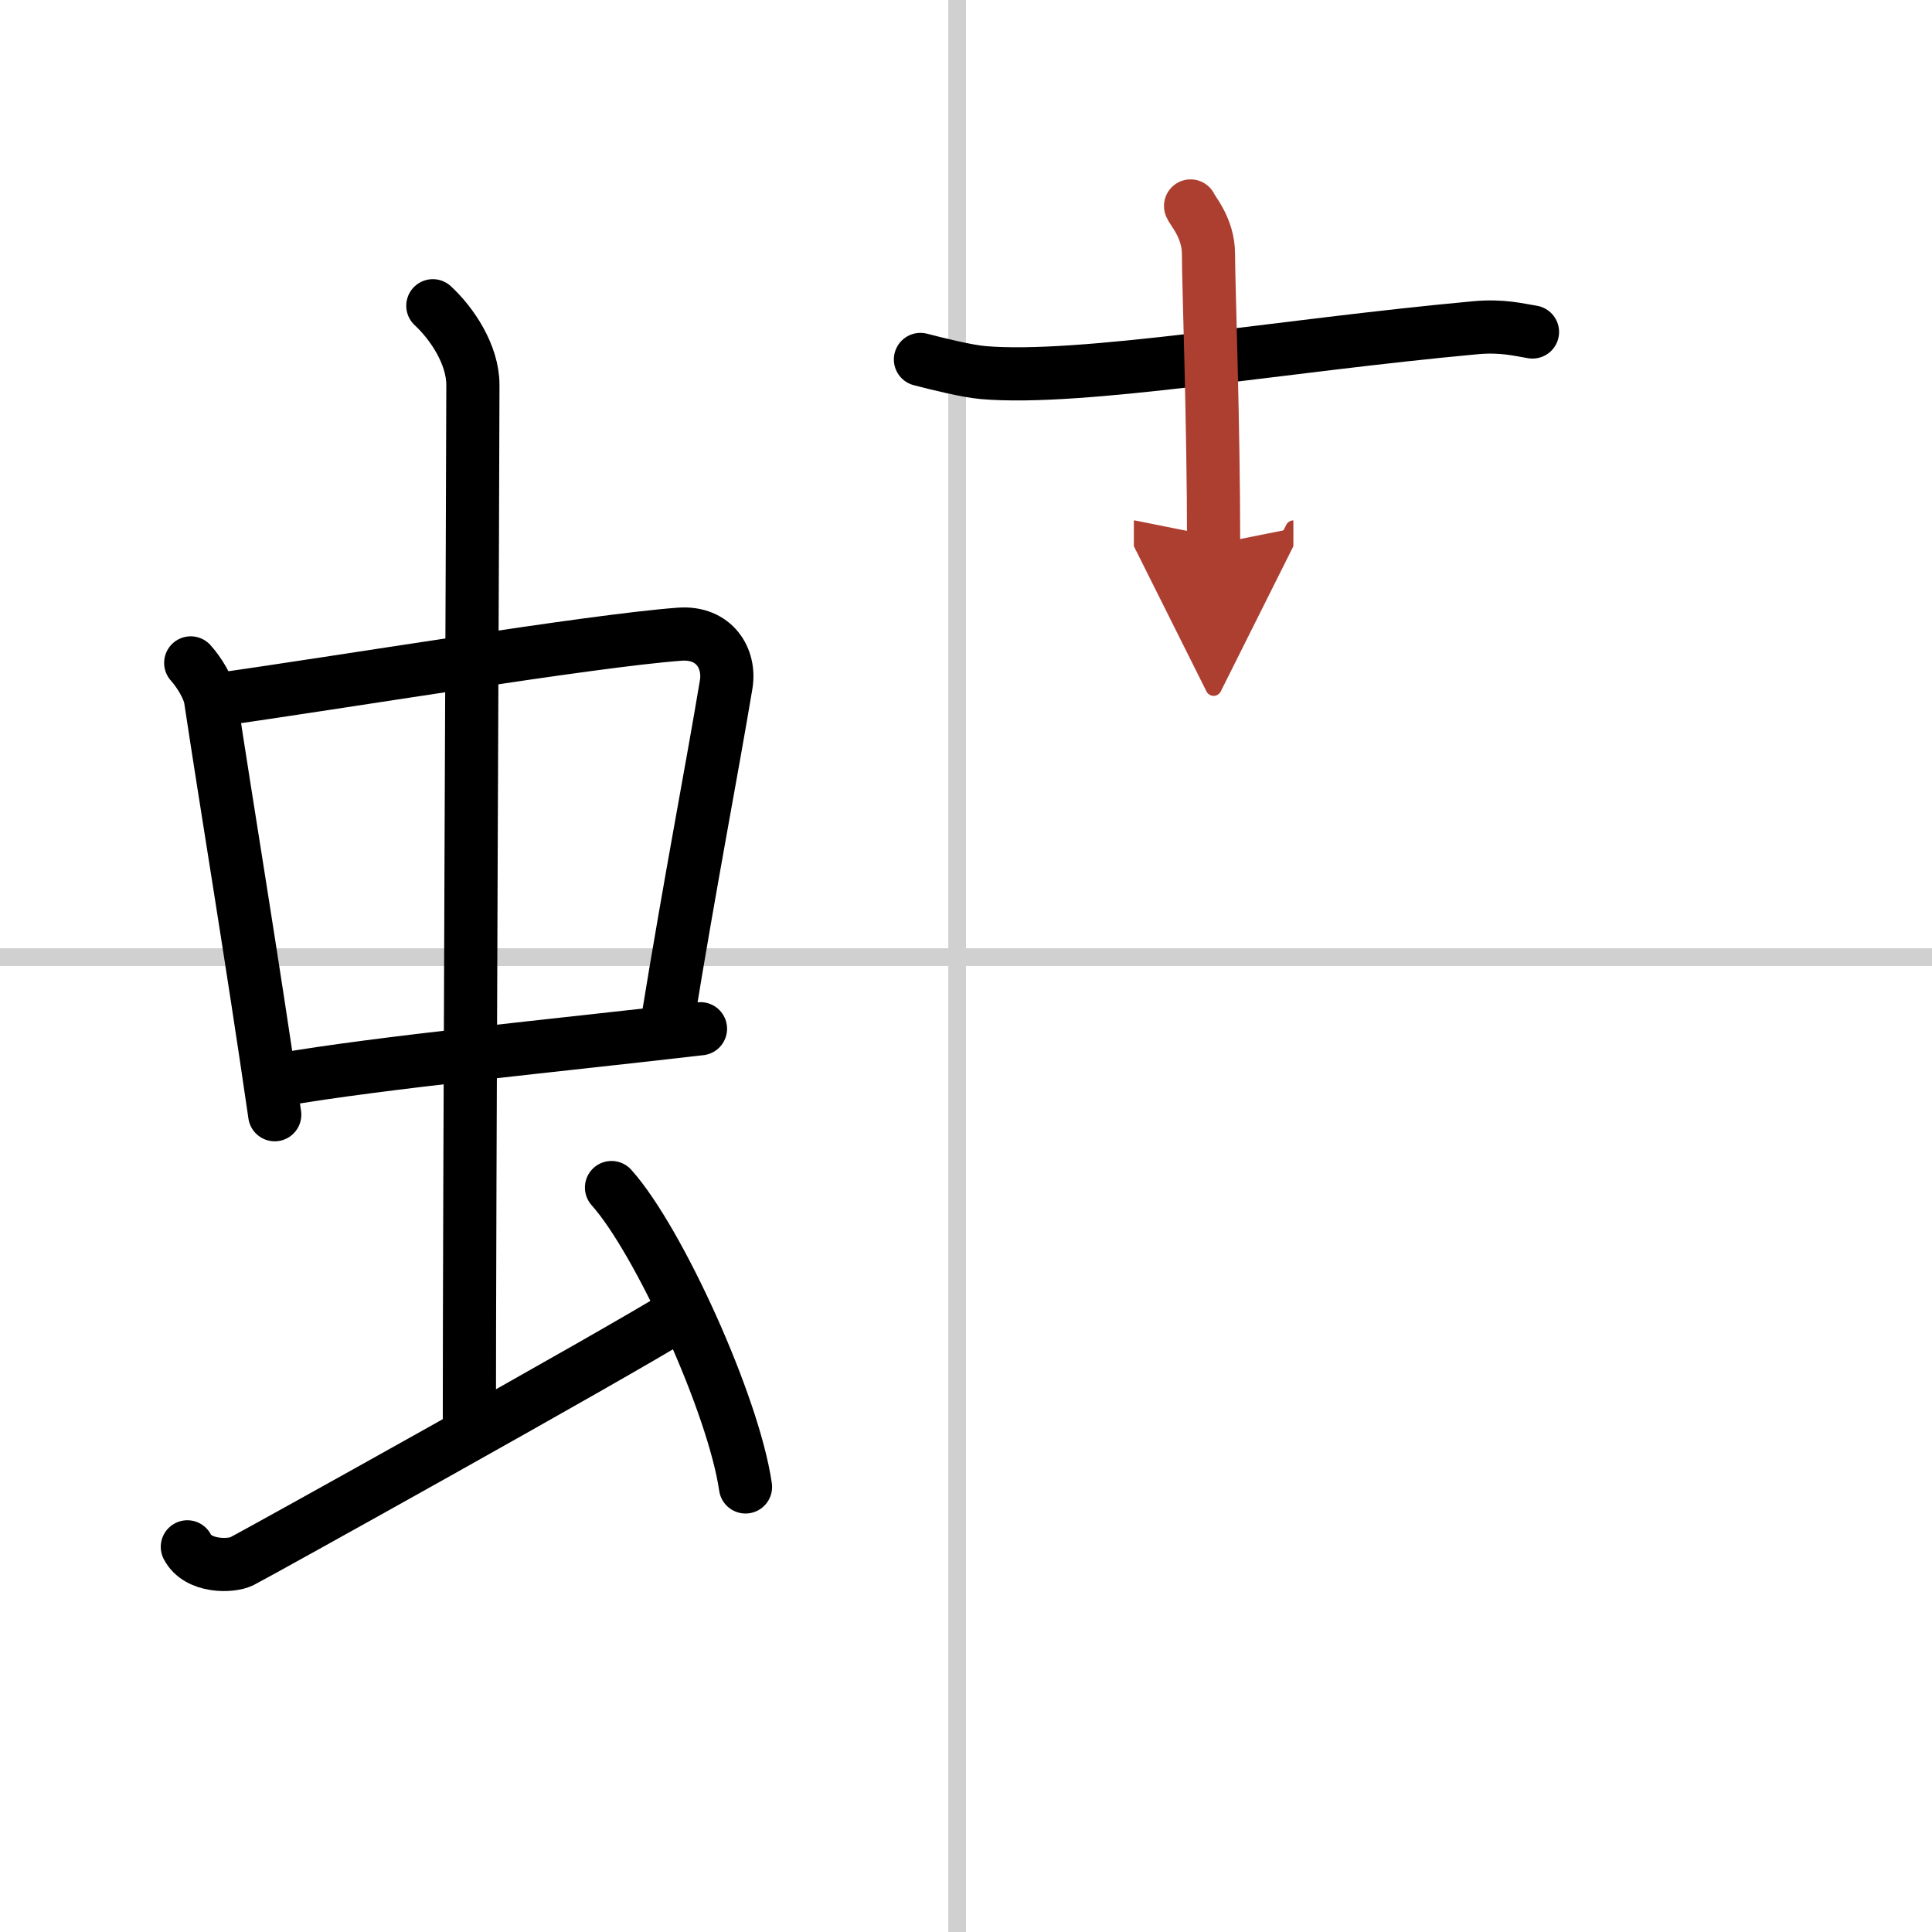
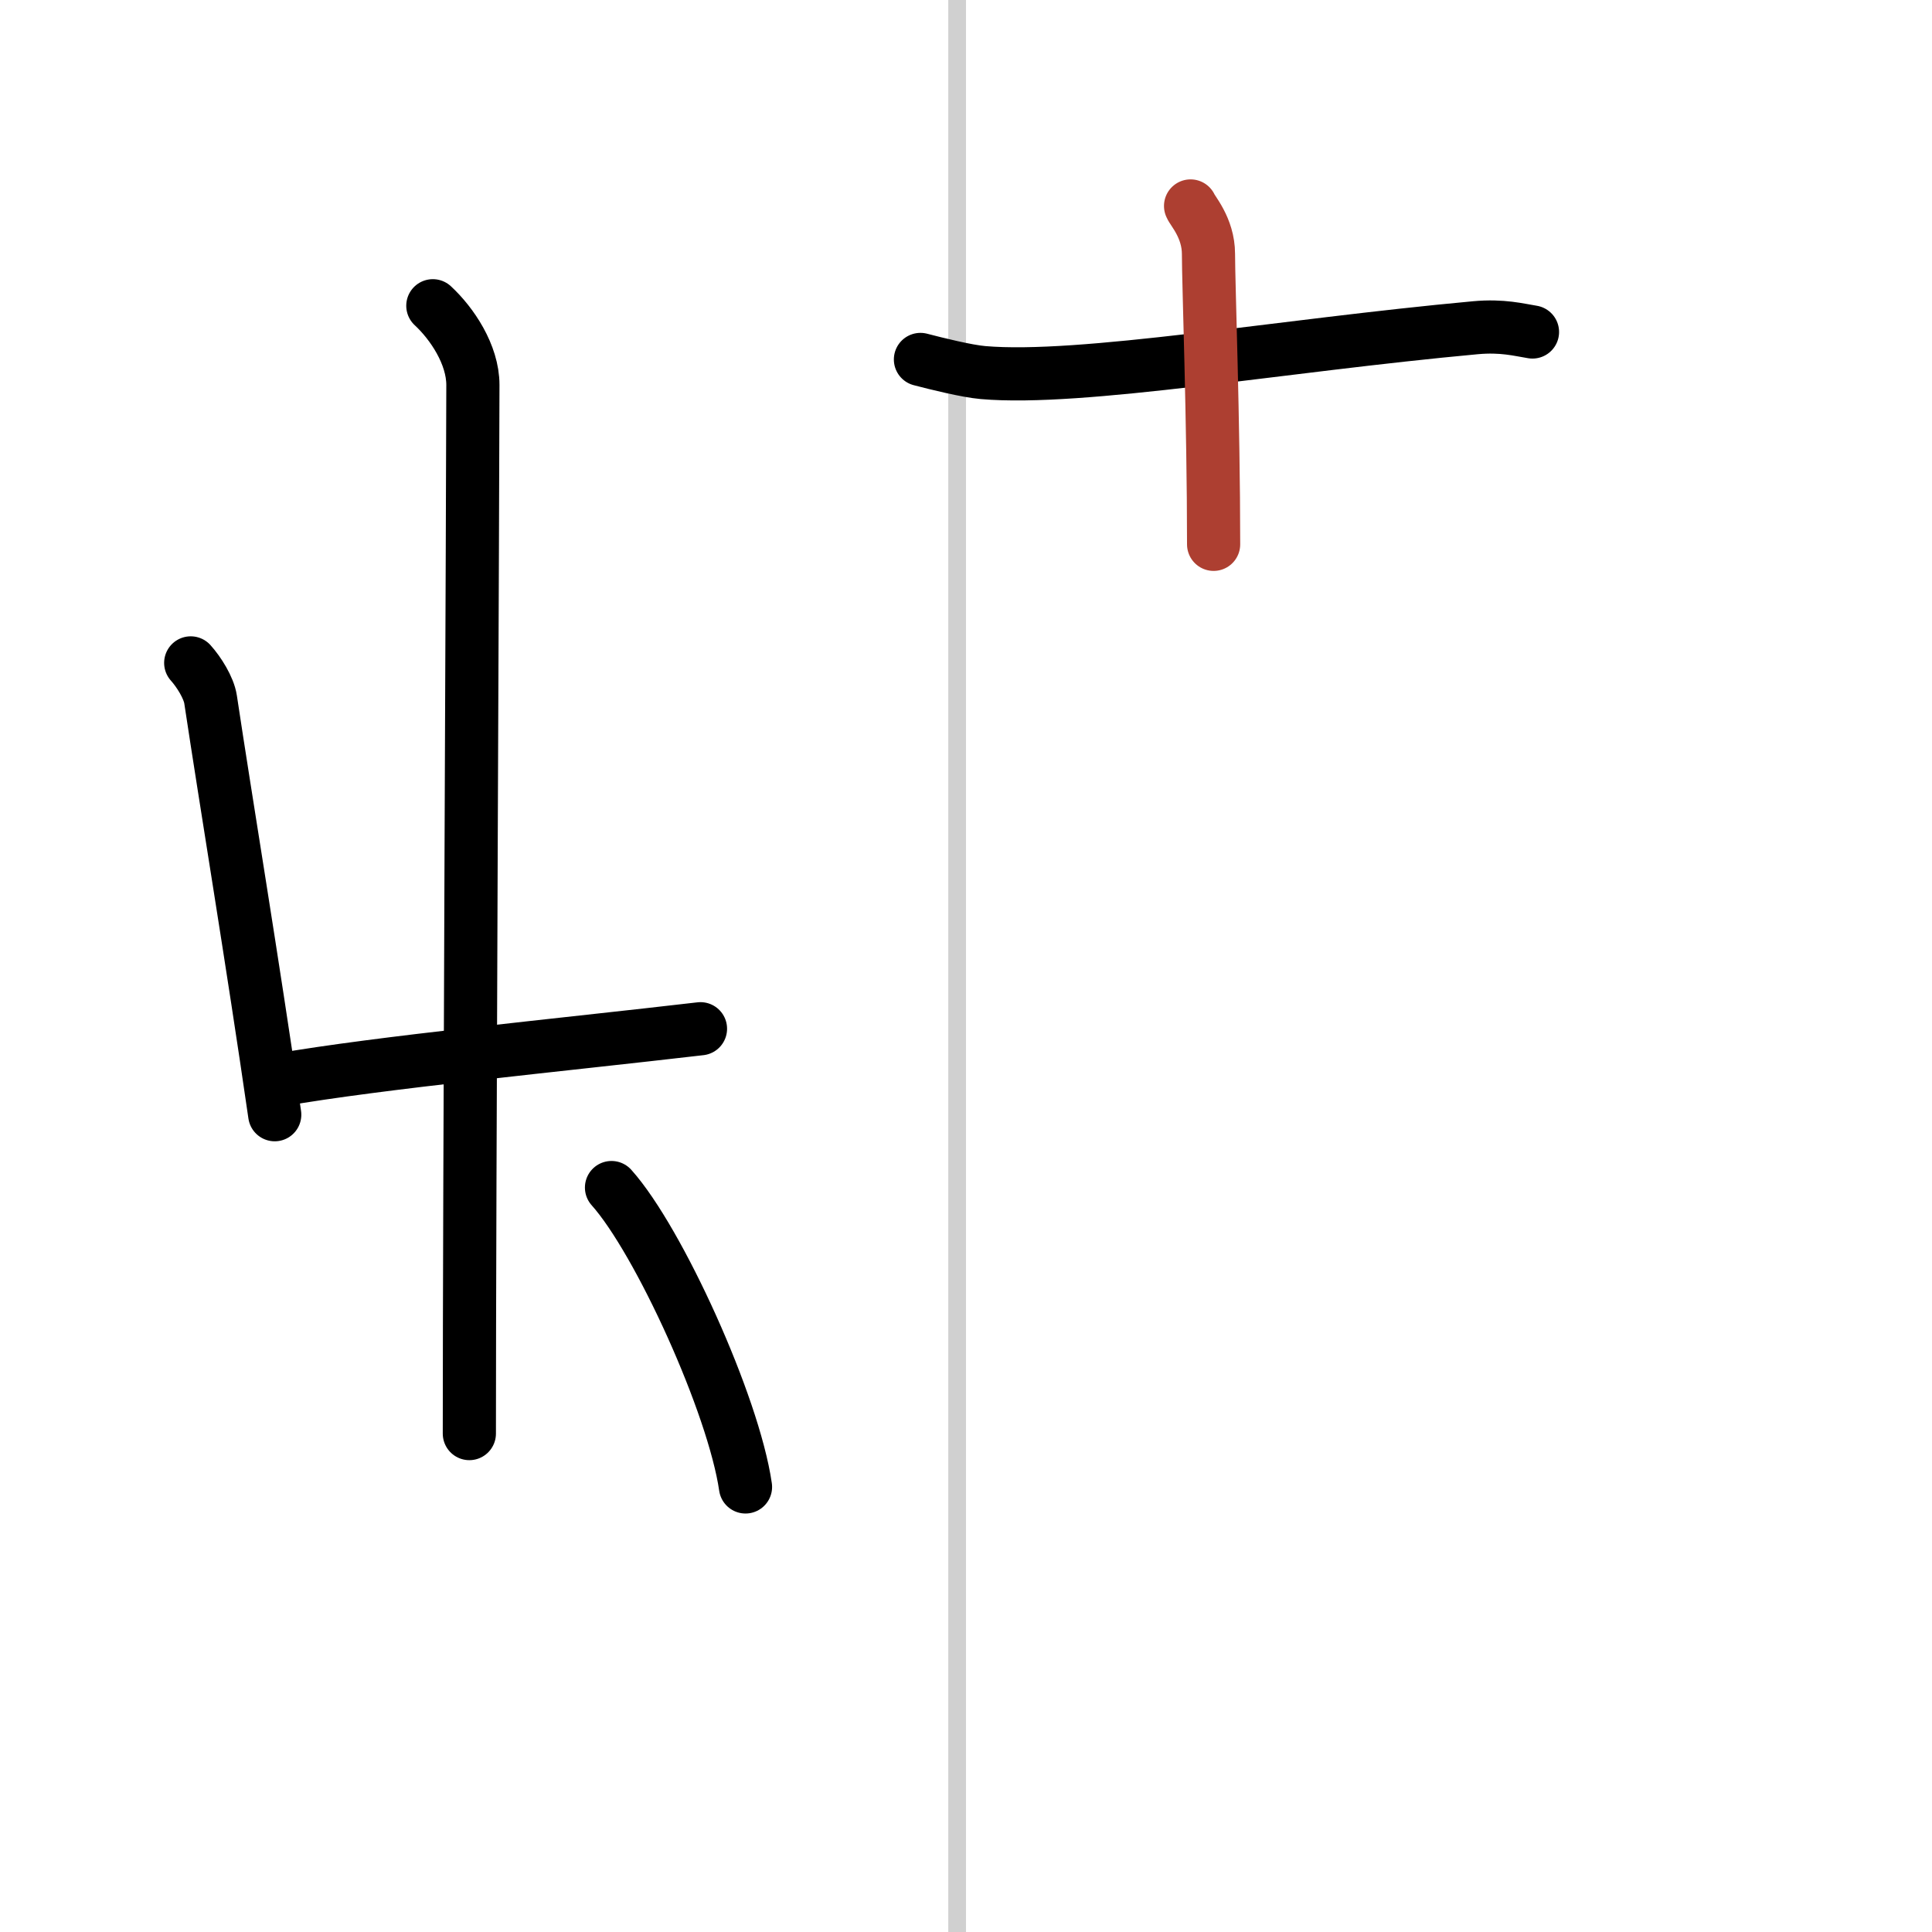
<svg xmlns="http://www.w3.org/2000/svg" width="400" height="400" viewBox="0 0 109 109">
  <defs>
    <marker id="a" markerWidth="4" orient="auto" refX="1" refY="5" viewBox="0 0 10 10">
-       <polyline points="0 0 10 5 0 10 1 5" fill="#ad3f31" stroke="#ad3f31" />
-     </marker>
+       </marker>
  </defs>
  <g fill="none" stroke="#000" stroke-linecap="round" stroke-linejoin="round" stroke-width="3">
-     <rect width="100%" height="100%" fill="#fff" stroke="#fff" />
    <line x1="54" x2="54" y2="109" stroke="#d0d0d0" stroke-width="1" />
-     <line x2="109" y1="54" y2="54" stroke="#d0d0d0" stroke-width="1" />
    <path d="m10.76 37.4c0.46 0.51 1.02 1.4 1.12 2.06 0.87 5.79 2.37 14.79 3.62 23.43" />
-     <path d="m12.22 39.48c6.93-0.97 21.11-3.33 26.13-3.7 1.96-0.14 2.86 1.38 2.62 2.83-0.83 4.98-1.98 10.84-3.33 19.12" />
    <path d="m15.76 60.93c5.58-0.98 15.96-1.98 23.76-2.89" />
    <path d="m24.42 17.25c1.08 1 2.26 2.75 2.26 4.47 0 4.78-0.2 45.78-0.2 59.16" />
-     <path d="m10.57 87.27c0.6 1.16 2.46 1.11 3.06 0.82s21.04-11.65 24.76-13.97" />
    <path d="m34.5 67c2.67 2.98 6.89 12.26 7.56 16.89" />
    <path d="M51.93,20.28c0.92,0.24,2.61,0.66,3.53,0.74C61,21.5,72.25,19.5,83.24,18.49c1.53-0.14,2.46,0.12,3.22,0.24" />
    <path d="m67.17 11.62c0.07 0.23 1.01 1.22 1.01 2.71 0 1.67 0.29 9.42 0.29 16.38" marker-end="url(#a)" stroke="#ad3f31" />
  </g>
</svg>